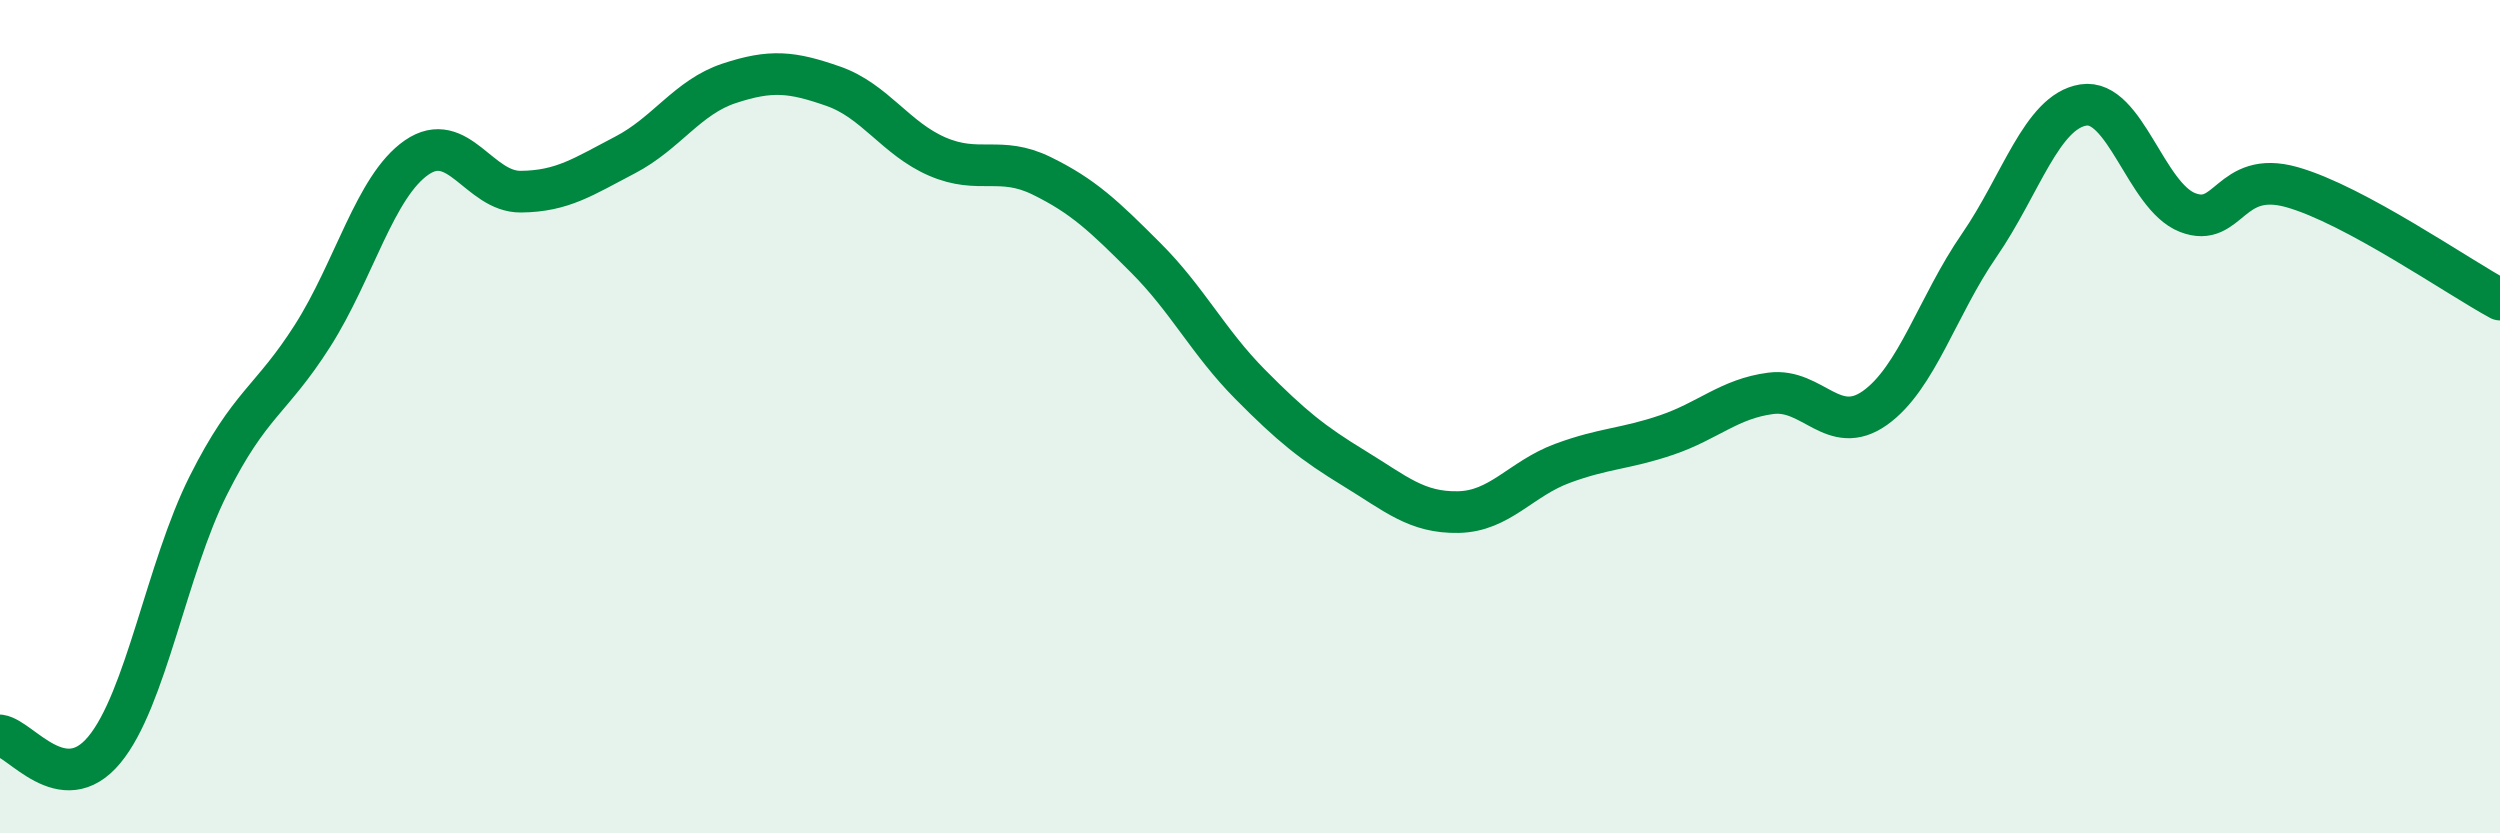
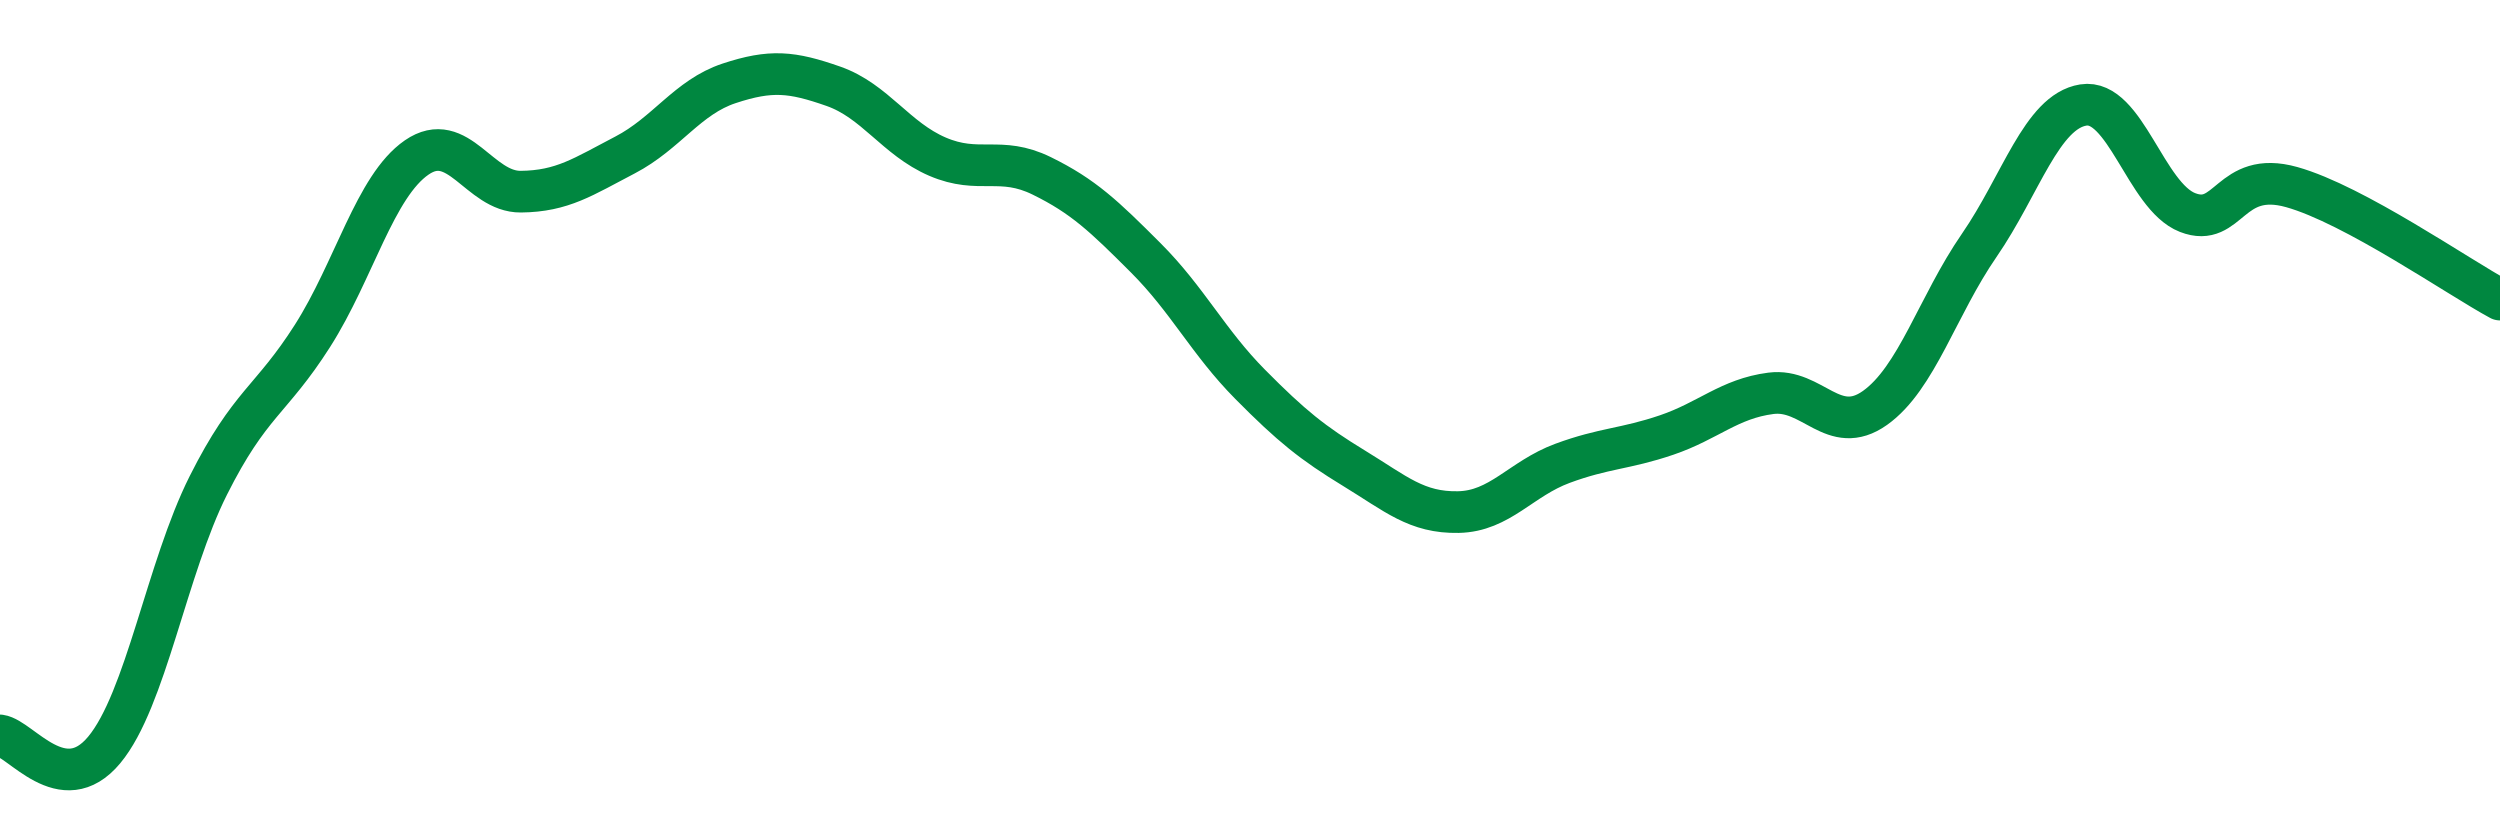
<svg xmlns="http://www.w3.org/2000/svg" width="60" height="20" viewBox="0 0 60 20">
-   <path d="M 0,17.65 C 0.5,17.72 1.5,19.2 2.5,18 C 3.5,16.8 4,13.64 5,11.65 C 6,9.66 6.5,9.63 7.5,8.06 C 8.5,6.49 9,4.47 10,3.78 C 11,3.09 11.5,4.61 12.5,4.6 C 13.5,4.59 14,4.24 15,3.72 C 16,3.2 16.5,2.33 17.5,2 C 18.5,1.67 19,1.72 20,2.07 C 21,2.42 21.5,3.33 22.5,3.76 C 23.5,4.19 24,3.73 25,4.22 C 26,4.71 26.5,5.19 27.5,6.19 C 28.5,7.19 29,8.21 30,9.22 C 31,10.23 31.5,10.63 32.5,11.24 C 33.5,11.85 34,12.31 35,12.29 C 36,12.27 36.5,11.49 37.5,11.12 C 38.5,10.75 39,10.78 40,10.44 C 41,10.1 41.5,9.57 42.5,9.44 C 43.5,9.31 44,10.5 45,9.79 C 46,9.08 46.5,7.34 47.5,5.89 C 48.5,4.44 49,2.68 50,2.52 C 51,2.36 51.5,4.71 52.5,5.1 C 53.5,5.49 53.5,4.07 55,4.49 C 56.5,4.91 59,6.65 60,7.19L60 20L0 20Z" fill="#008740" opacity="0.1" stroke-linecap="round" stroke-linejoin="round" />
  <path d="M 0,17.65 C 0.5,17.72 1.5,19.2 2.5,18 C 3.5,16.8 4,13.64 5,11.65 C 6,9.66 6.5,9.63 7.5,8.06 C 8.5,6.49 9,4.47 10,3.78 C 11,3.09 11.5,4.61 12.5,4.6 C 13.5,4.59 14,4.24 15,3.72 C 16,3.2 16.5,2.33 17.5,2 C 18.5,1.67 19,1.72 20,2.07 C 21,2.42 21.5,3.33 22.5,3.76 C 23.5,4.19 24,3.73 25,4.22 C 26,4.71 26.5,5.19 27.5,6.19 C 28.5,7.19 29,8.21 30,9.22 C 31,10.23 31.5,10.63 32.5,11.24 C 33.5,11.85 34,12.31 35,12.29 C 36,12.27 36.5,11.49 37.5,11.12 C 38.5,10.75 39,10.78 40,10.44 C 41,10.1 41.5,9.57 42.5,9.44 C 43.5,9.31 44,10.5 45,9.79 C 46,9.08 46.5,7.34 47.5,5.89 C 48.5,4.44 49,2.68 50,2.52 C 51,2.36 51.5,4.71 52.5,5.1 C 53.5,5.49 53.5,4.07 55,4.49 C 56.5,4.91 59,6.65 60,7.19" stroke="#008740" stroke-width="1" fill="none" stroke-linecap="round" stroke-linejoin="round" />
</svg>